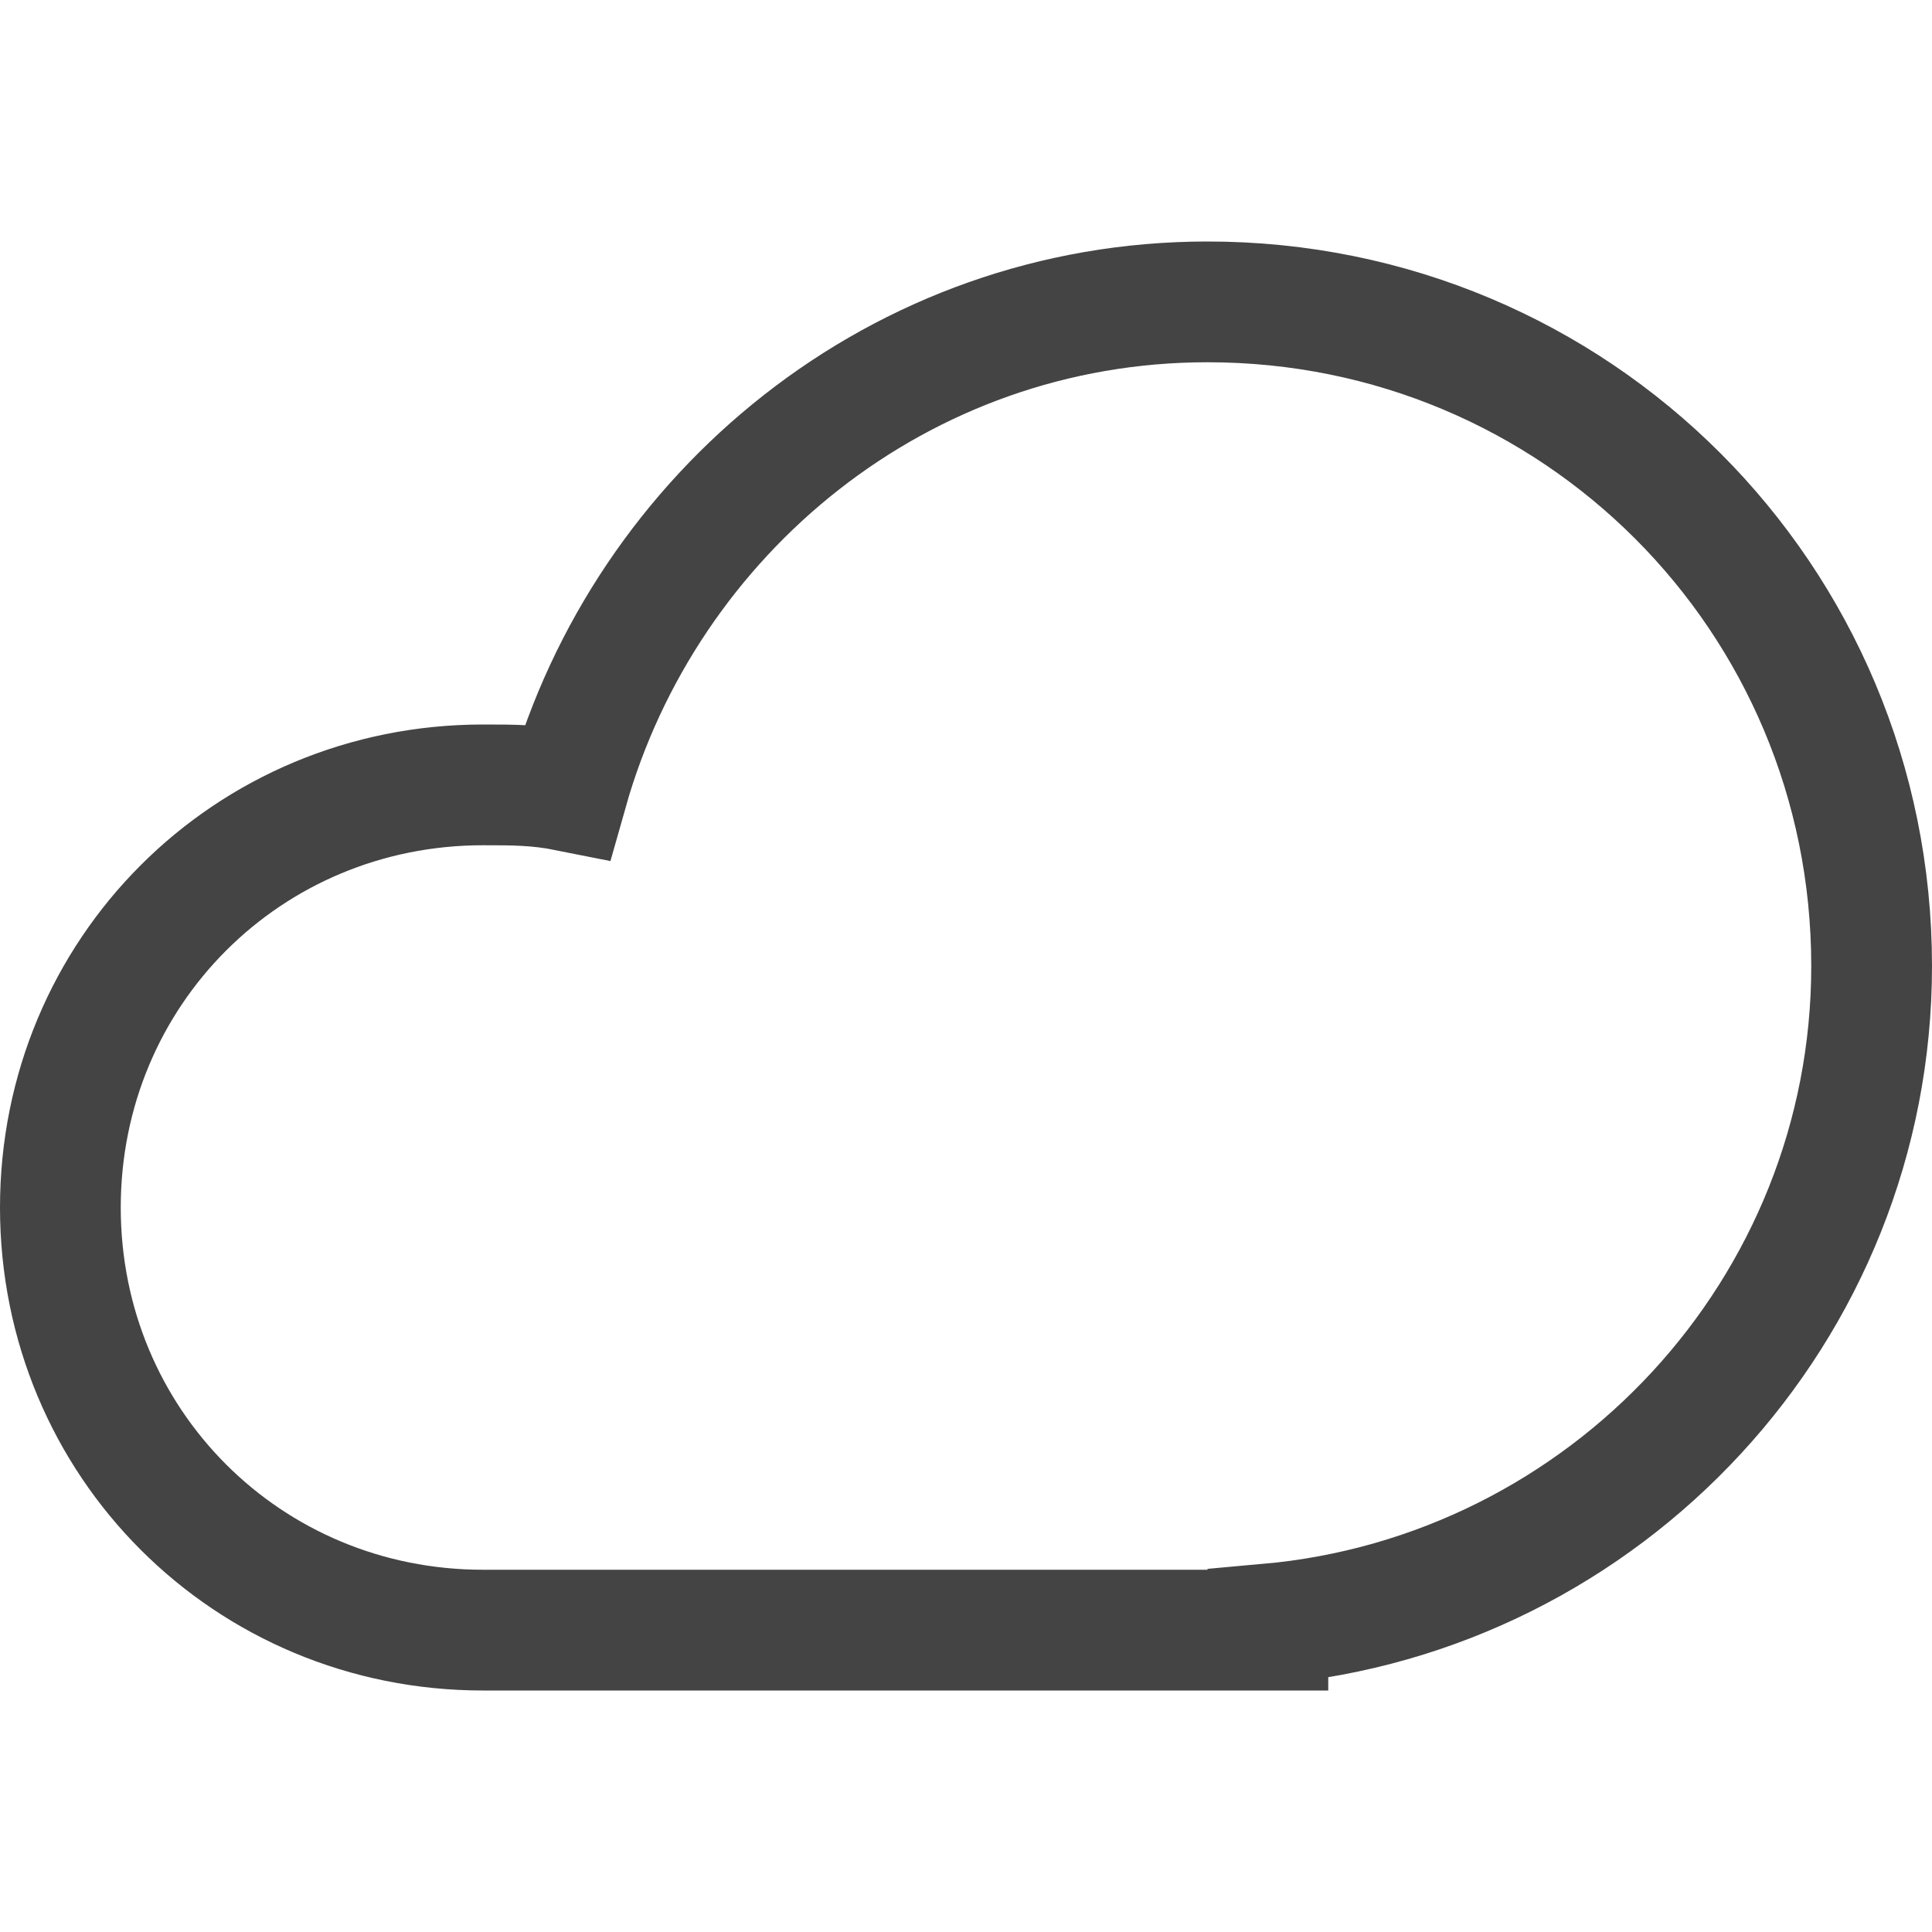
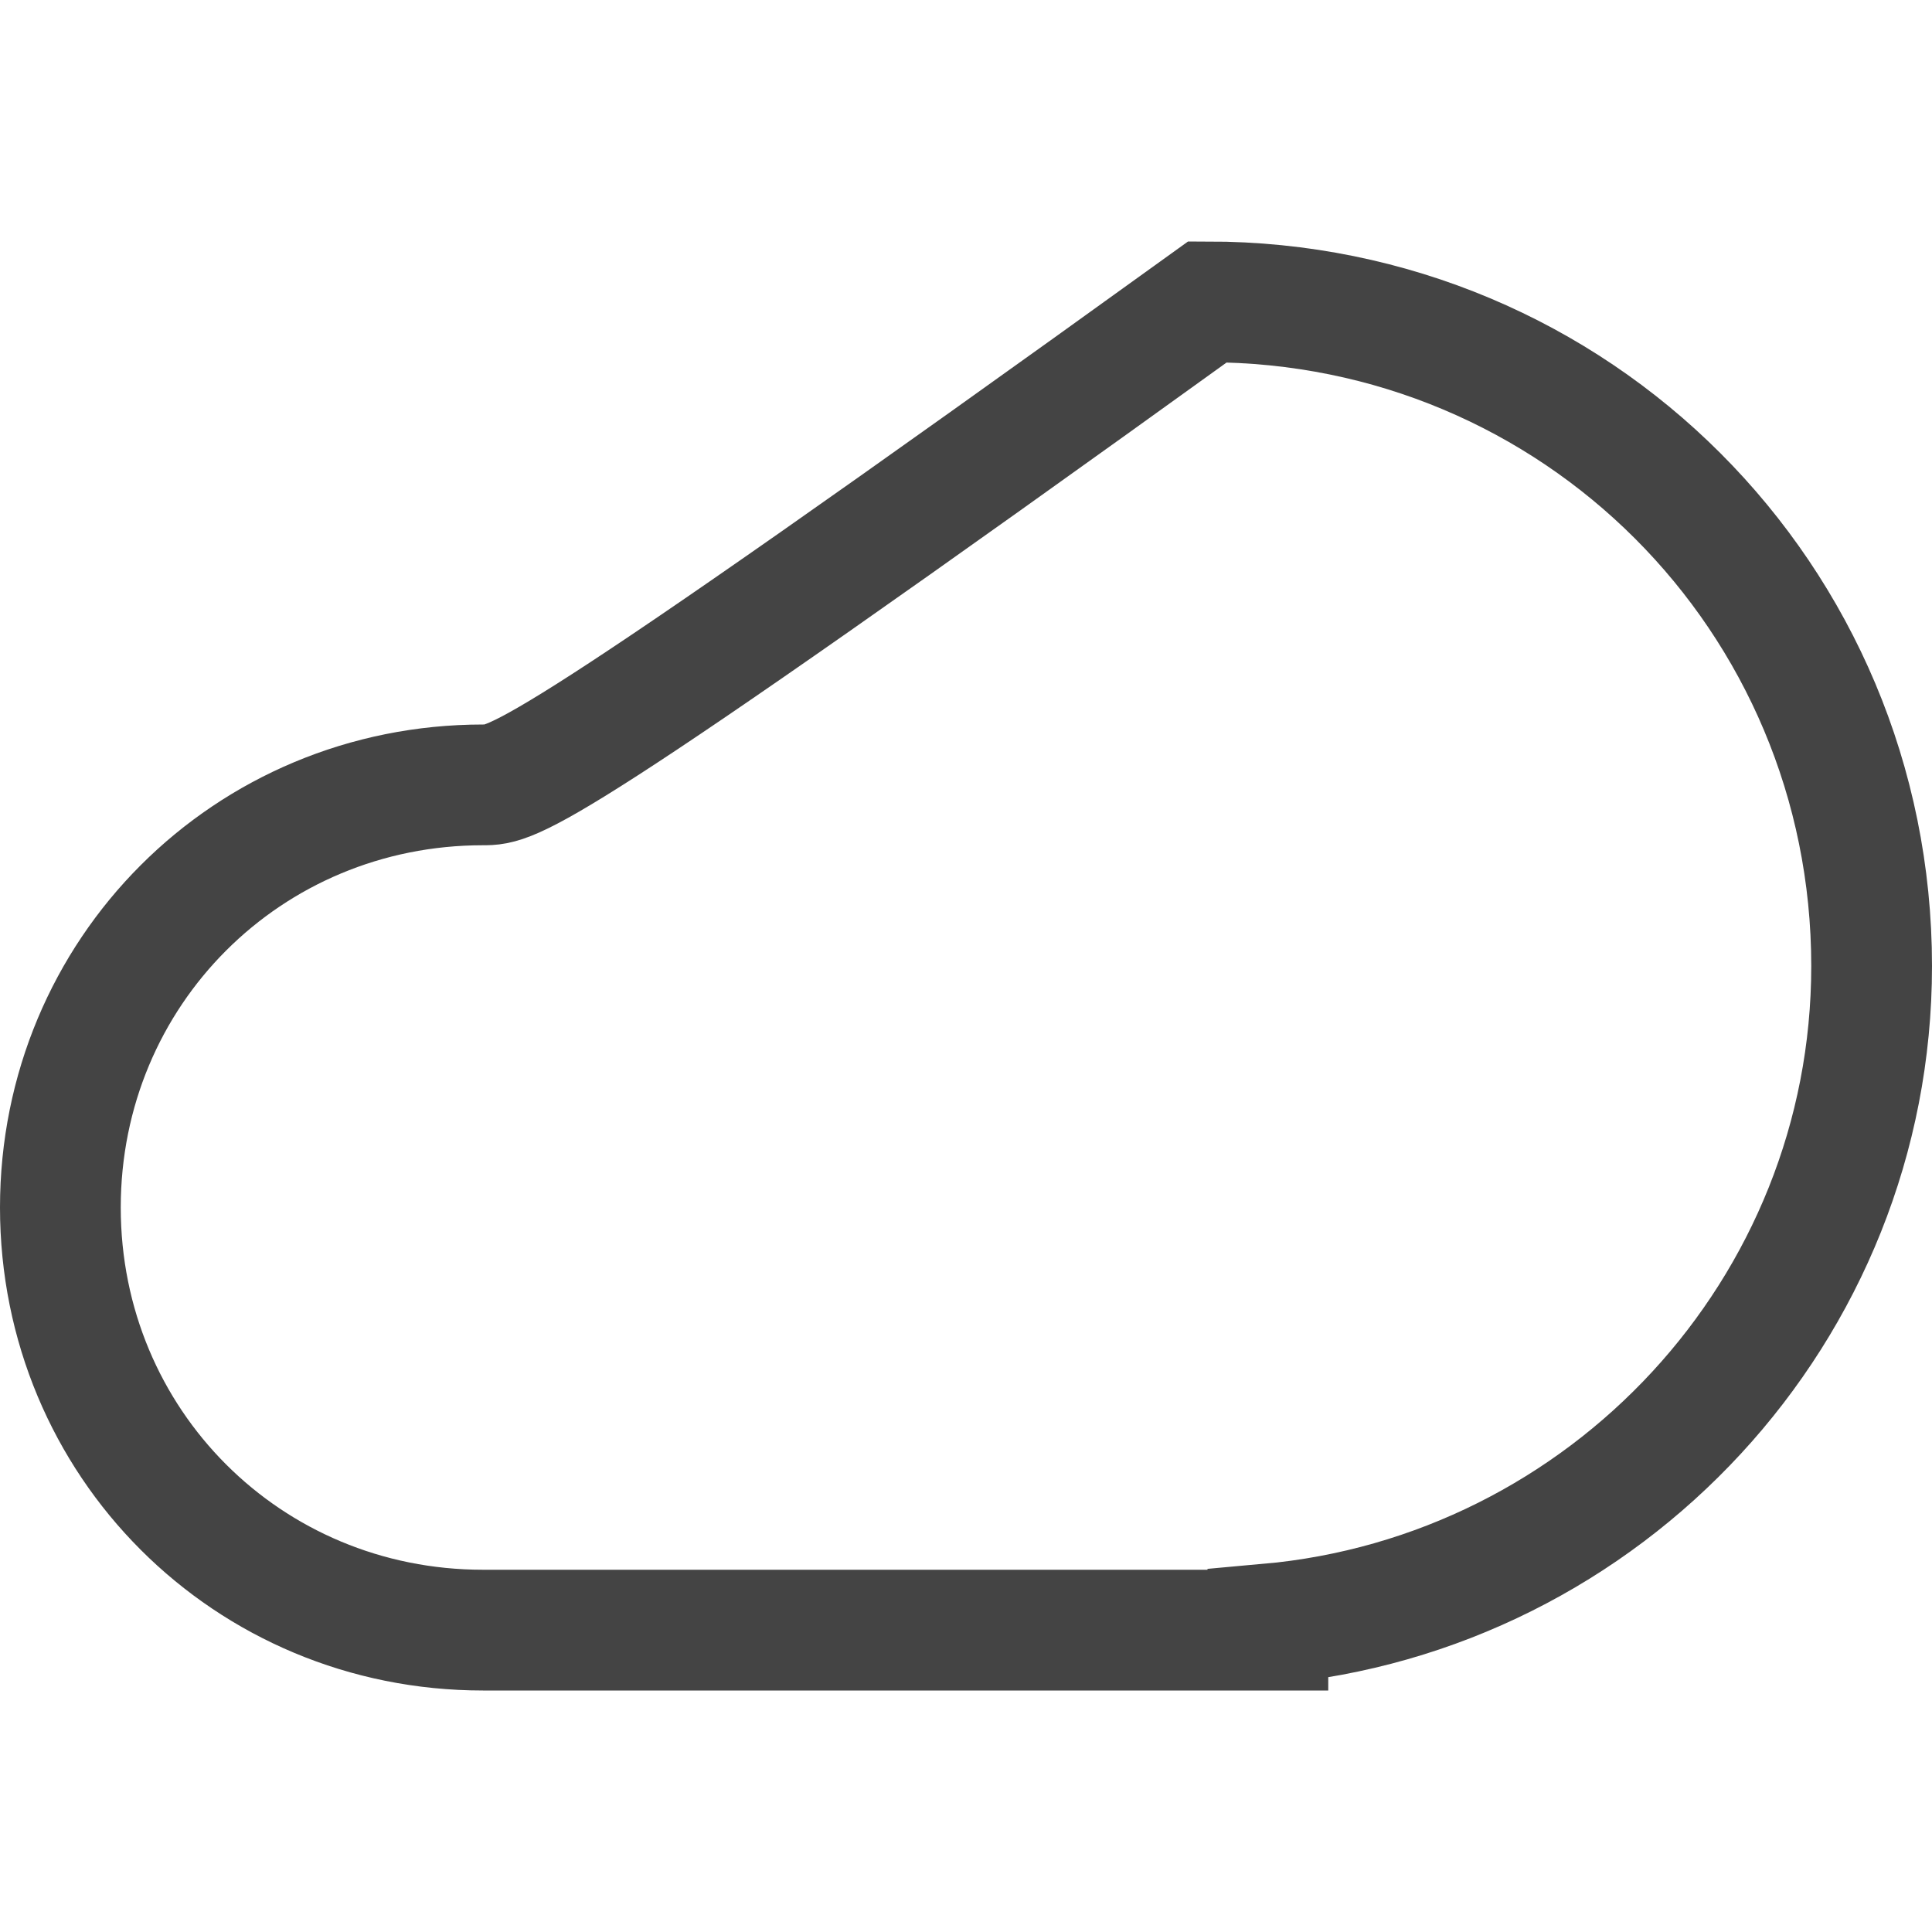
<svg xmlns="http://www.w3.org/2000/svg" version="1.1" x="0px" y="0px" viewBox="0 0 32 32" xml:space="preserve" width="32" height="32">
  <g class="nc-icon-wrapper">
-     <path fill="none" stroke="#444444" stroke-width="2" stroke-linecap="square" stroke-miterlimit="10" d="M31,16c0-6.1-4.9-11-11-11 c-5.1,0-9.3,3.5-10.6,8.1C8.9,13,8.5,13,8,13c-3.9,0-7,3.1-7,7c0,3.9,3.1,7,7,7h13v-0.1C26.6,26.4,31,21.7,31,16z" stroke-linejoin="miter" />
+     <path fill="none" stroke="#444444" stroke-width="2" stroke-linecap="square" stroke-miterlimit="10" d="M31,16c0-6.1-4.9-11-11-11 C8.9,13,8.5,13,8,13c-3.9,0-7,3.1-7,7c0,3.9,3.1,7,7,7h13v-0.1C26.6,26.4,31,21.7,31,16z" stroke-linejoin="miter" />
  </g>
</svg>